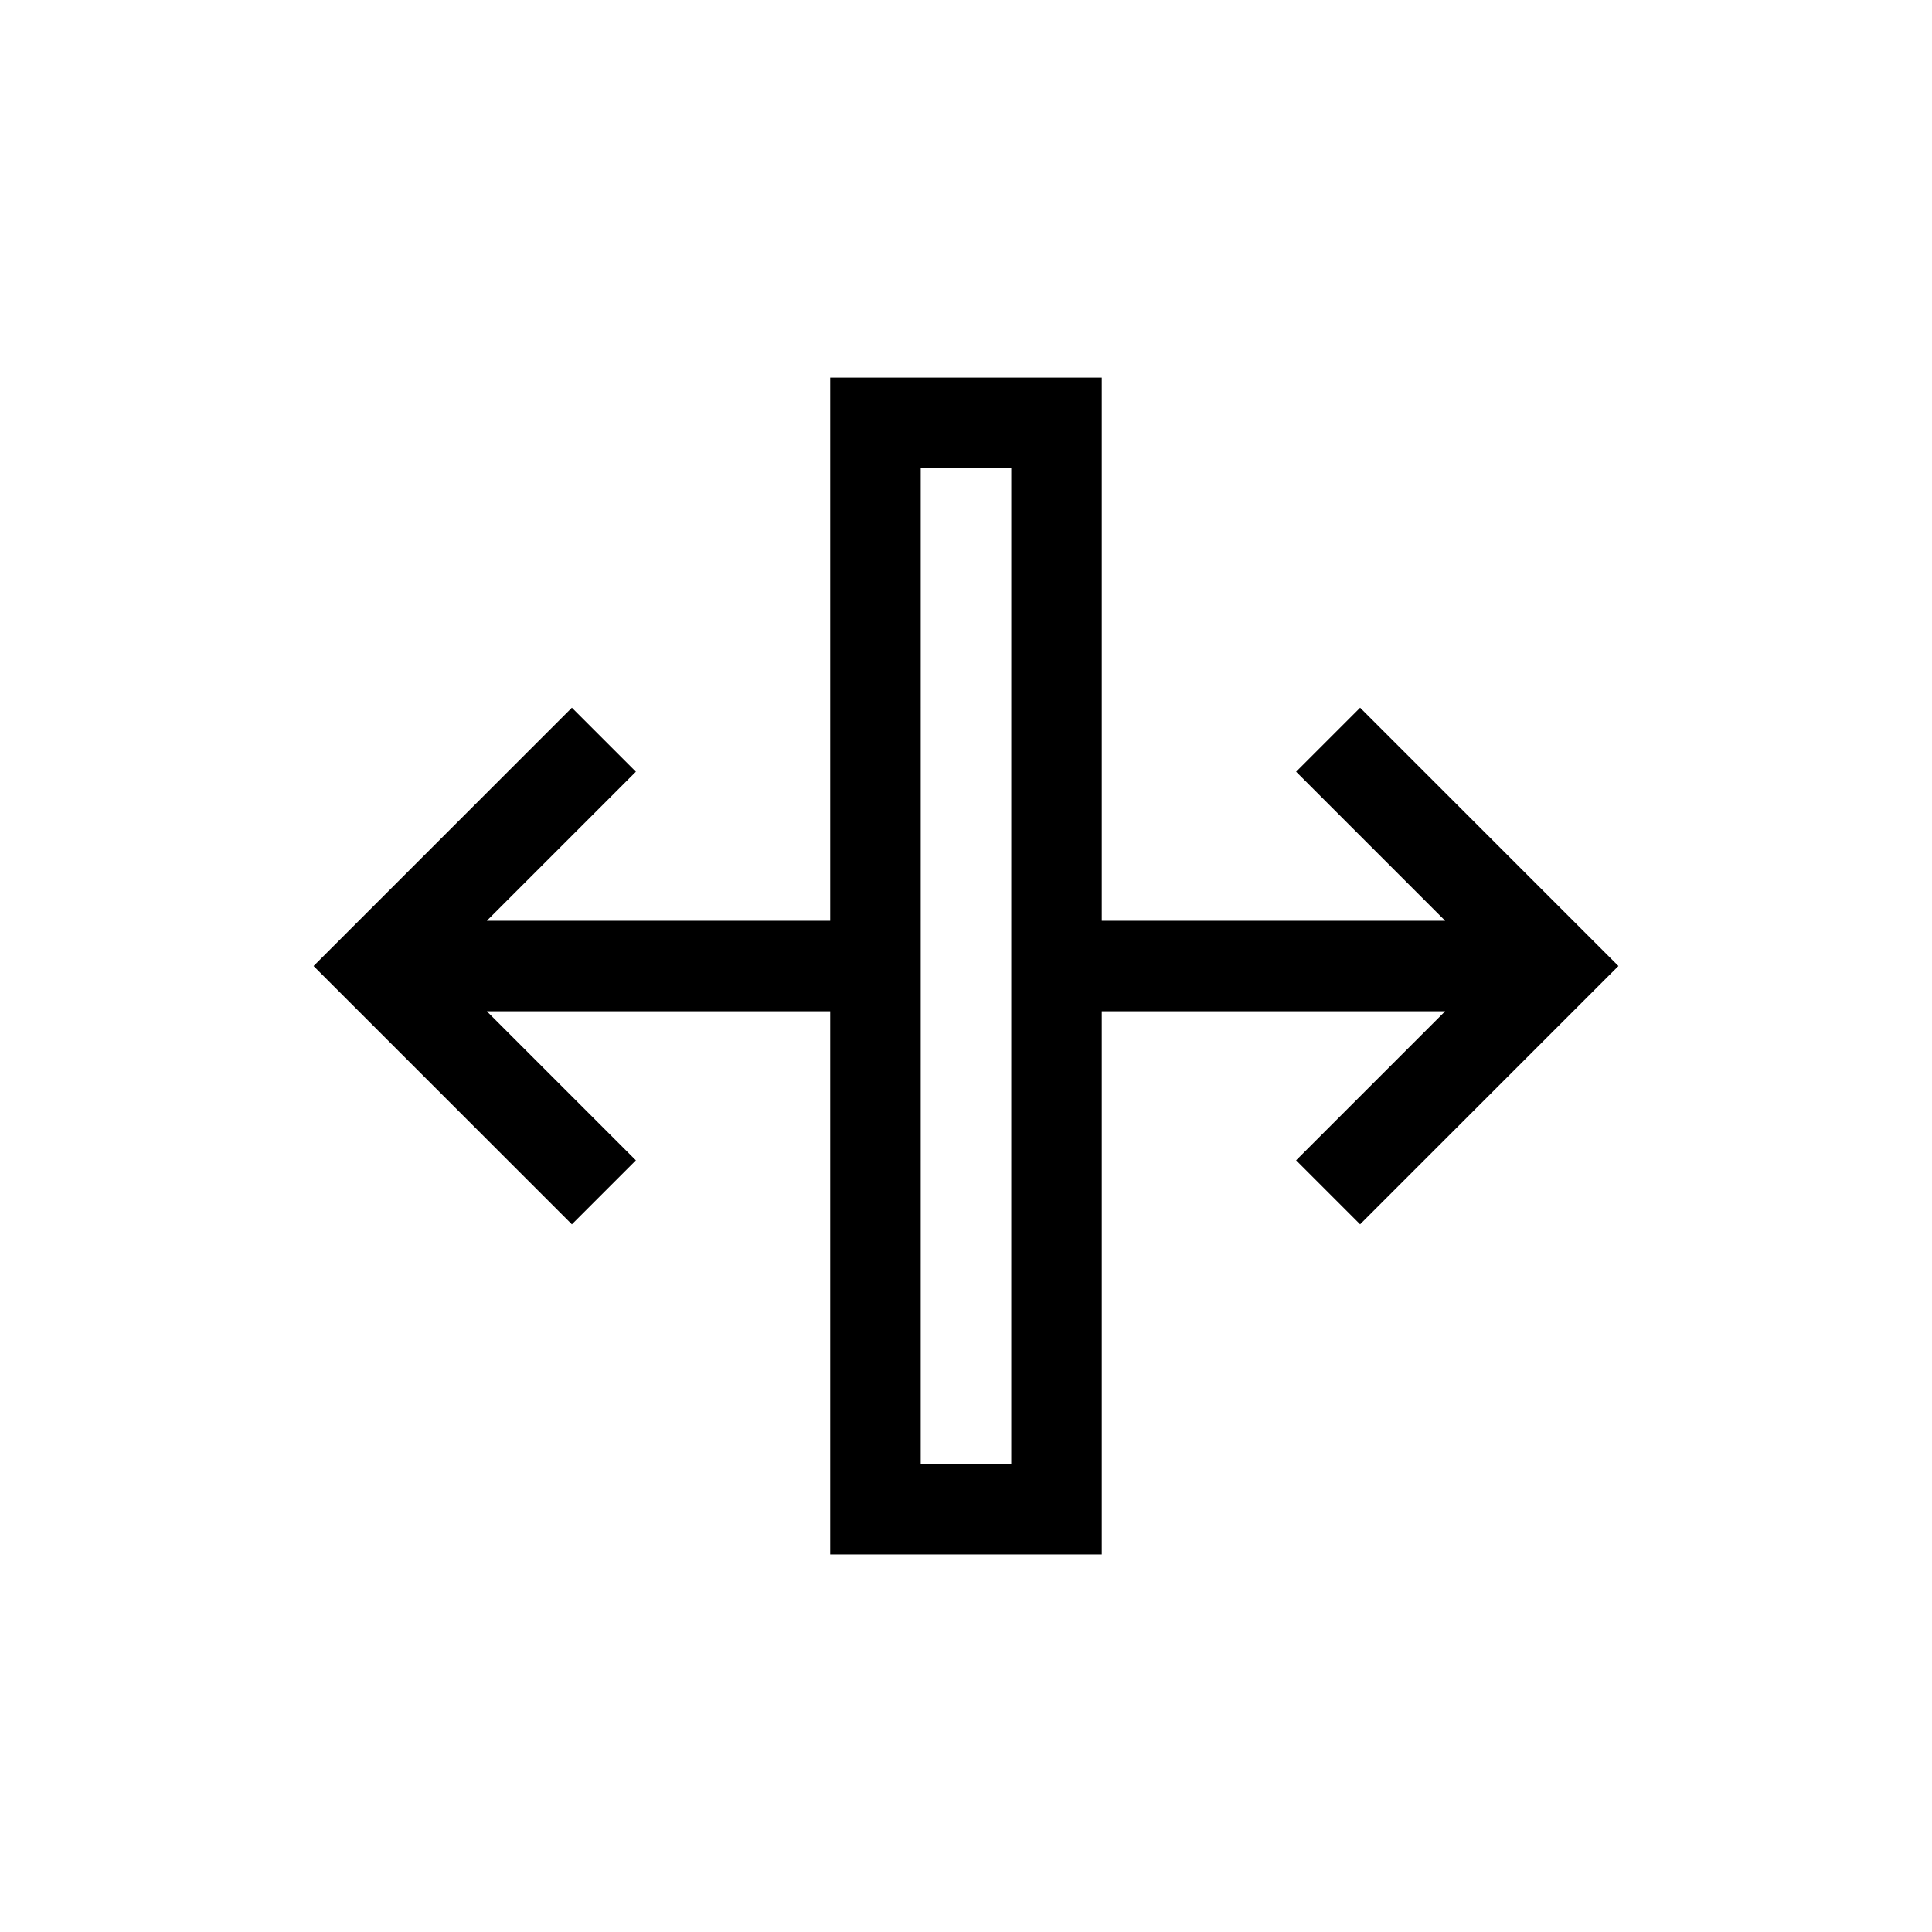
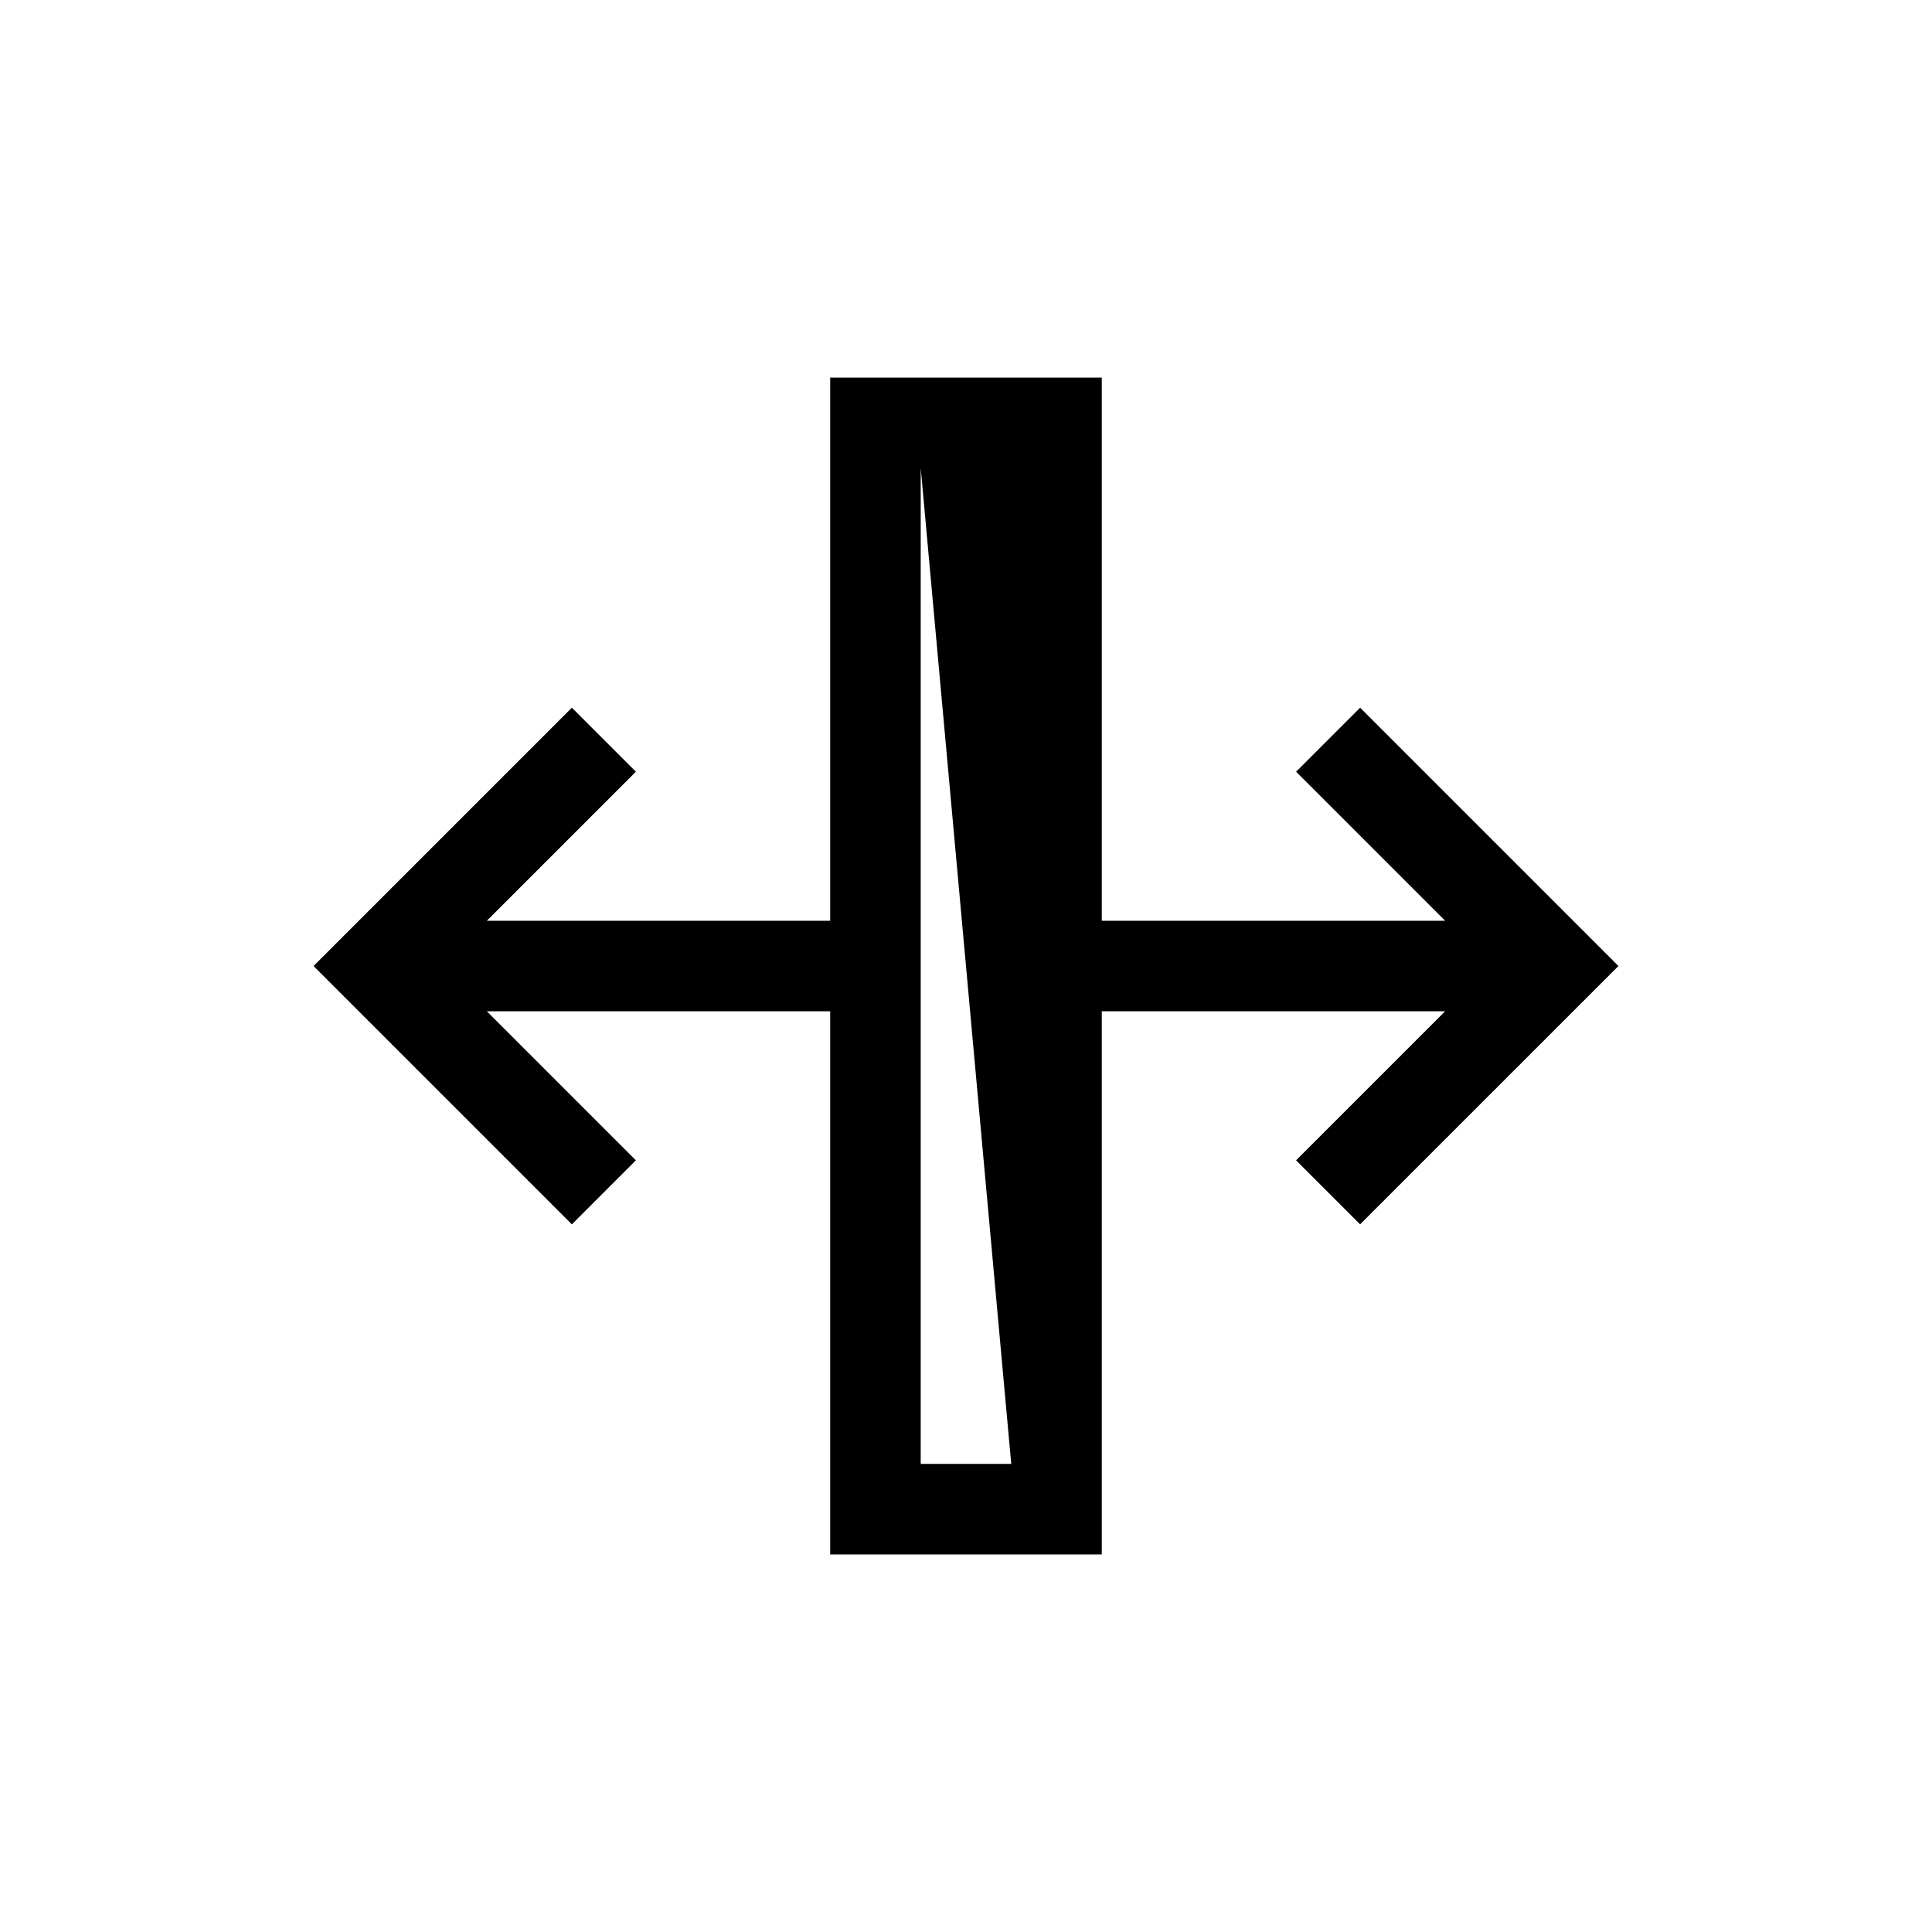
<svg xmlns="http://www.w3.org/2000/svg" fill="#000000" width="800px" height="800px" version="1.1" viewBox="144 144 512 512">
-   <path d="m364.01 244.06v143.95h-90.996l39.5-39.5-16.961-16.961-68.457 68.457 68.457 68.457 16.961-16.961-39.5-39.504h90.996v143.95h71.973v-143.95h90.996l-39.5 39.5 16.961 16.961 68.461-68.453-68.457-68.457-16.961 16.961 39.5 39.5h-91v-143.95zm47.98 287.89h-23.992l0.004-263.9h23.992z" />
+   <path d="m364.01 244.06v143.95h-90.996l39.5-39.5-16.961-16.961-68.457 68.457 68.457 68.457 16.961-16.961-39.5-39.504h90.996v143.95h71.973v-143.95h90.996l-39.5 39.5 16.961 16.961 68.461-68.453-68.457-68.457-16.961 16.961 39.5 39.5h-91v-143.95zm47.98 287.89h-23.992l0.004-263.9z" />
</svg>